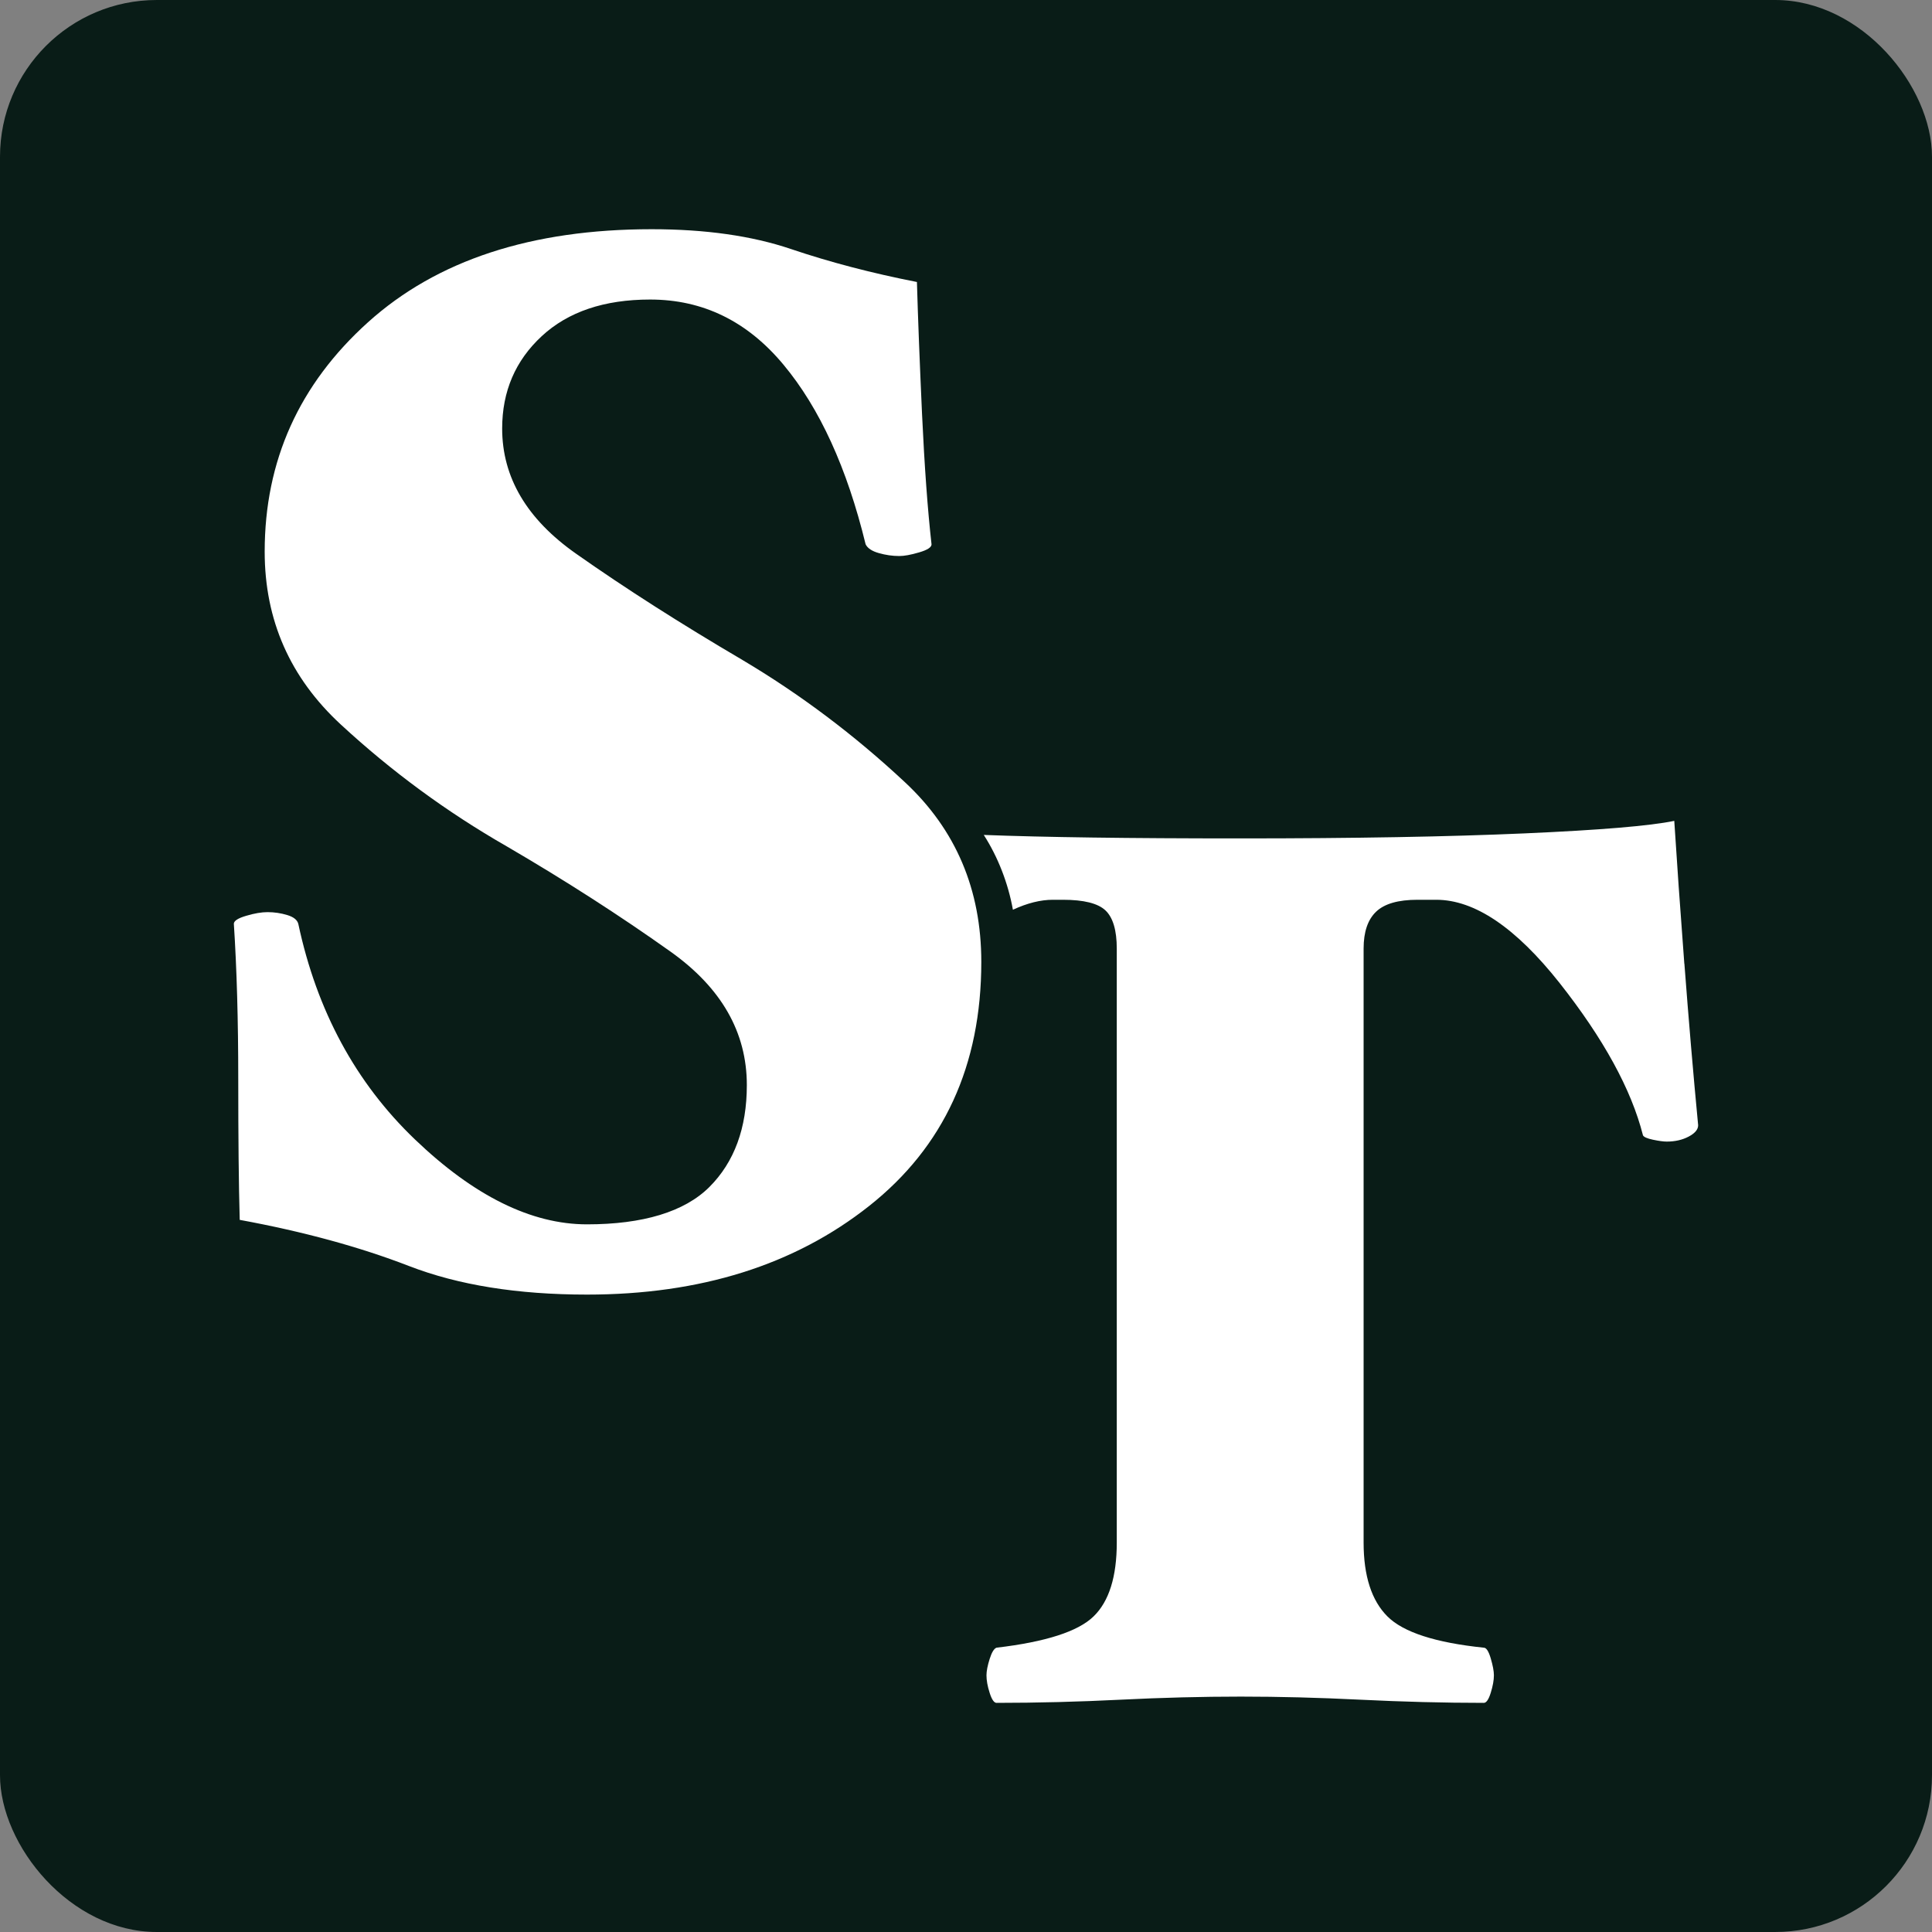
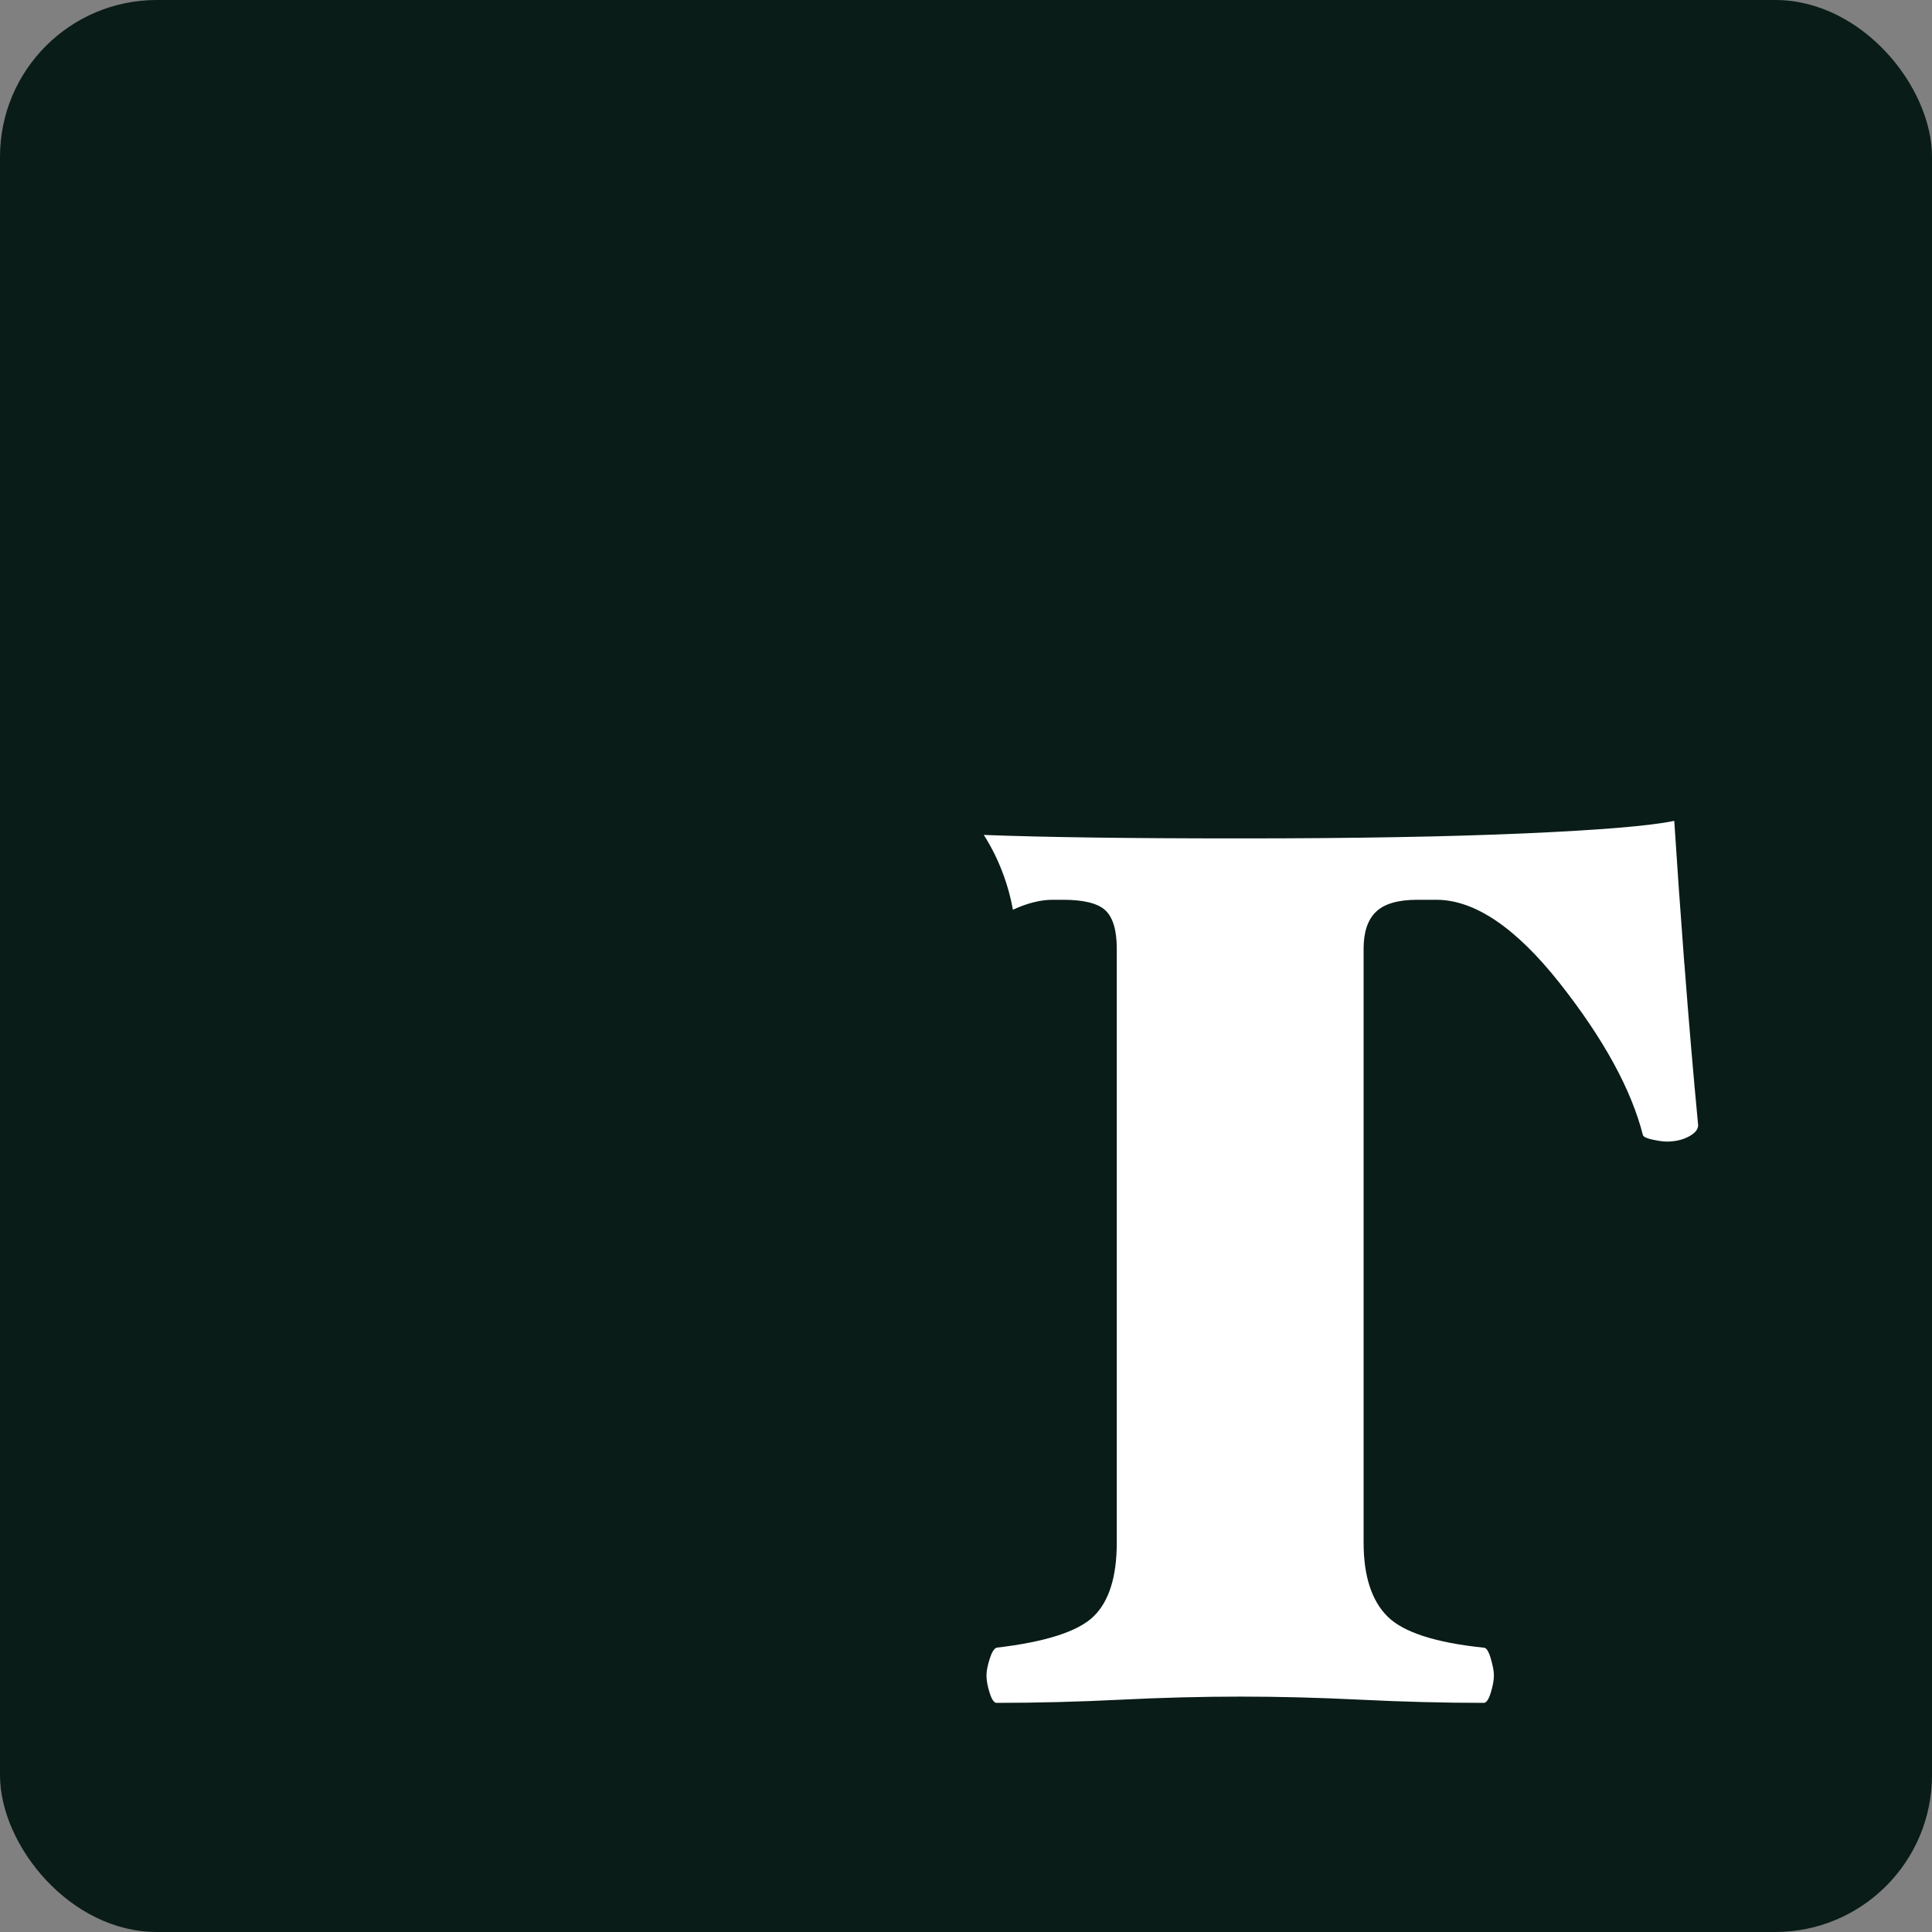
<svg xmlns="http://www.w3.org/2000/svg" id="Layer_2" data-name="Layer 2" viewBox="0 0 250 250">
  <rect x="0" y="0" width="250" height="250" fill="#808080" stroke="none" />
  <defs>
    <style>
      .cls-1 {
        fill: #091c17;
      }

      .cls-2 {
        fill: #fff;
      }
    </style>
  </defs>
  <g id="Layer_1-2" data-name="Layer 1">
    <g>
      <rect class="cls-1" width="250" height="250" rx="20.29" ry="20.29" />
      <g>
-         <path class="cls-2" d="M96.07,85.4c7.46,4.43,14.48,9.7,21.05,15.84,6.57,6.13,9.86,13.88,9.86,23.23,0,13.4-4.84,23.93-14.51,31.58-9.67,7.65-21.84,11.47-36.51,11.47-8.98,0-16.66-1.23-23.04-3.7-6.39-2.47-13.69-4.46-21.9-5.97-.13-4.55-.19-10.62-.19-18.21s-.19-14.29-.57-20.1c0-.38.54-.73,1.61-1.04,1.07-.32,1.99-.47,2.75-.47.88,0,1.74.13,2.56.38.82.25,1.29.63,1.42,1.14,2.4,11.25,7.43,20.55,15.08,27.88,7.65,7.33,15.08,11,22.28,11s12.61-1.61,15.84-4.84c3.22-3.22,4.84-7.62,4.84-13.18,0-6.83-3.29-12.58-9.86-17.26-6.58-4.68-13.66-9.23-21.24-13.65-7.71-4.42-14.86-9.67-21.43-15.74-6.58-6.07-9.86-13.53-9.86-22.38,0-11.76,4.46-21.65,13.37-29.68,8.91-8.03,21.15-12.04,36.7-12.04,6.95,0,12.96.85,18.02,2.56,5.06,1.71,10.49,3.13,16.31,4.27.13,4.55.35,10.24.66,17.07.32,6.83.73,12.45,1.23,16.88,0,.38-.54.73-1.61,1.04-1.08.32-1.93.47-2.56.47-.89,0-1.77-.13-2.65-.38-.89-.25-1.46-.63-1.71-1.14-2.4-9.86-5.94-17.61-10.62-23.23-4.68-5.63-10.43-8.44-17.26-8.44-5.94,0-10.62,1.58-14.03,4.74-3.41,3.16-5.12,7.14-5.12,11.95,0,6.32,3.19,11.73,9.58,16.21,6.38,4.49,13.56,9.07,21.53,13.75Z" />
-         <path class="cls-2" d="M217.95,124.7c-.54-7.13-.97-13.29-1.3-18.48-3.13.65-9.59,1.19-19.37,1.62-9.78.43-22.02.65-36.72.65s-25.33-.15-33.26-.45c1.84,2.87,3.15,6.24,3.77,9.68,1.86-.86,3.58-1.29,5.17-1.29h1.3c2.7,0,4.54.46,5.51,1.38.97.92,1.46,2.57,1.46,4.94v76.85c0,4.43-1,7.62-3,9.56-2,1.95-6.19,3.3-12.56,4.05-.32.11-.62.6-.89,1.46-.27.86-.41,1.57-.41,2.11,0,.65.13,1.4.41,2.27.27.86.57,1.3.89,1.3,5.3,0,10.65-.14,16.05-.41,5.4-.27,10.59-.4,15.56-.4s10.02.13,15.48.4c5.46.27,10.78.41,15.97.41.32,0,.62-.43.89-1.3.27-.87.41-1.62.41-2.27,0-.54-.14-1.27-.41-2.19-.27-.92-.57-1.38-.89-1.38-6.27-.65-10.43-2-12.48-4.05-2.05-2.05-3.08-5.24-3.08-9.56v-76.85c0-2.16.54-3.75,1.62-4.78,1.08-1.03,2.86-1.54,5.35-1.54h2.43c4.97,0,10.29,3.6,15.97,10.78,5.67,7.19,9.27,13.75,10.78,19.7.11.22.54.41,1.3.57.76.16,1.35.24,1.78.24,1.08,0,2.03-.22,2.84-.65.81-.43,1.22-.92,1.22-1.46-.65-6.81-1.24-13.78-1.78-20.91Z" />
+         <path class="cls-2" d="M217.95,124.7c-.54-7.13-.97-13.29-1.3-18.48-3.13.65-9.59,1.19-19.37,1.62-9.78.43-22.02.65-36.72.65s-25.33-.15-33.26-.45c1.84,2.87,3.15,6.24,3.77,9.68,1.86-.86,3.58-1.29,5.17-1.29h1.3c2.7,0,4.54.46,5.51,1.38.97.92,1.46,2.57,1.46,4.94v76.85c0,4.43-1,7.62-3,9.56-2,1.95-6.19,3.3-12.56,4.05-.32.11-.62.6-.89,1.46-.27.86-.41,1.57-.41,2.11,0,.65.13,1.4.41,2.27.27.86.57,1.3.89,1.3,5.3,0,10.65-.14,16.05-.41,5.4-.27,10.59-.4,15.56-.4s10.02.13,15.48.4c5.46.27,10.78.41,15.97.41.32,0,.62-.43.89-1.3.27-.87.41-1.62.41-2.27,0-.54-.14-1.27-.41-2.19-.27-.92-.57-1.38-.89-1.38-6.27-.65-10.43-2-12.48-4.05-2.05-2.05-3.08-5.24-3.08-9.56v-76.85c0-2.16.54-3.75,1.62-4.78,1.08-1.03,2.86-1.54,5.35-1.54h2.43c4.97,0,10.29,3.6,15.97,10.78,5.67,7.19,9.27,13.75,10.78,19.7.11.22.54.41,1.3.57.76.16,1.35.24,1.78.24,1.08,0,2.03-.22,2.84-.65.81-.43,1.22-.92,1.22-1.46-.65-6.81-1.24-13.78-1.78-20.91" />
      </g>
    </g>
  </g>
</svg>